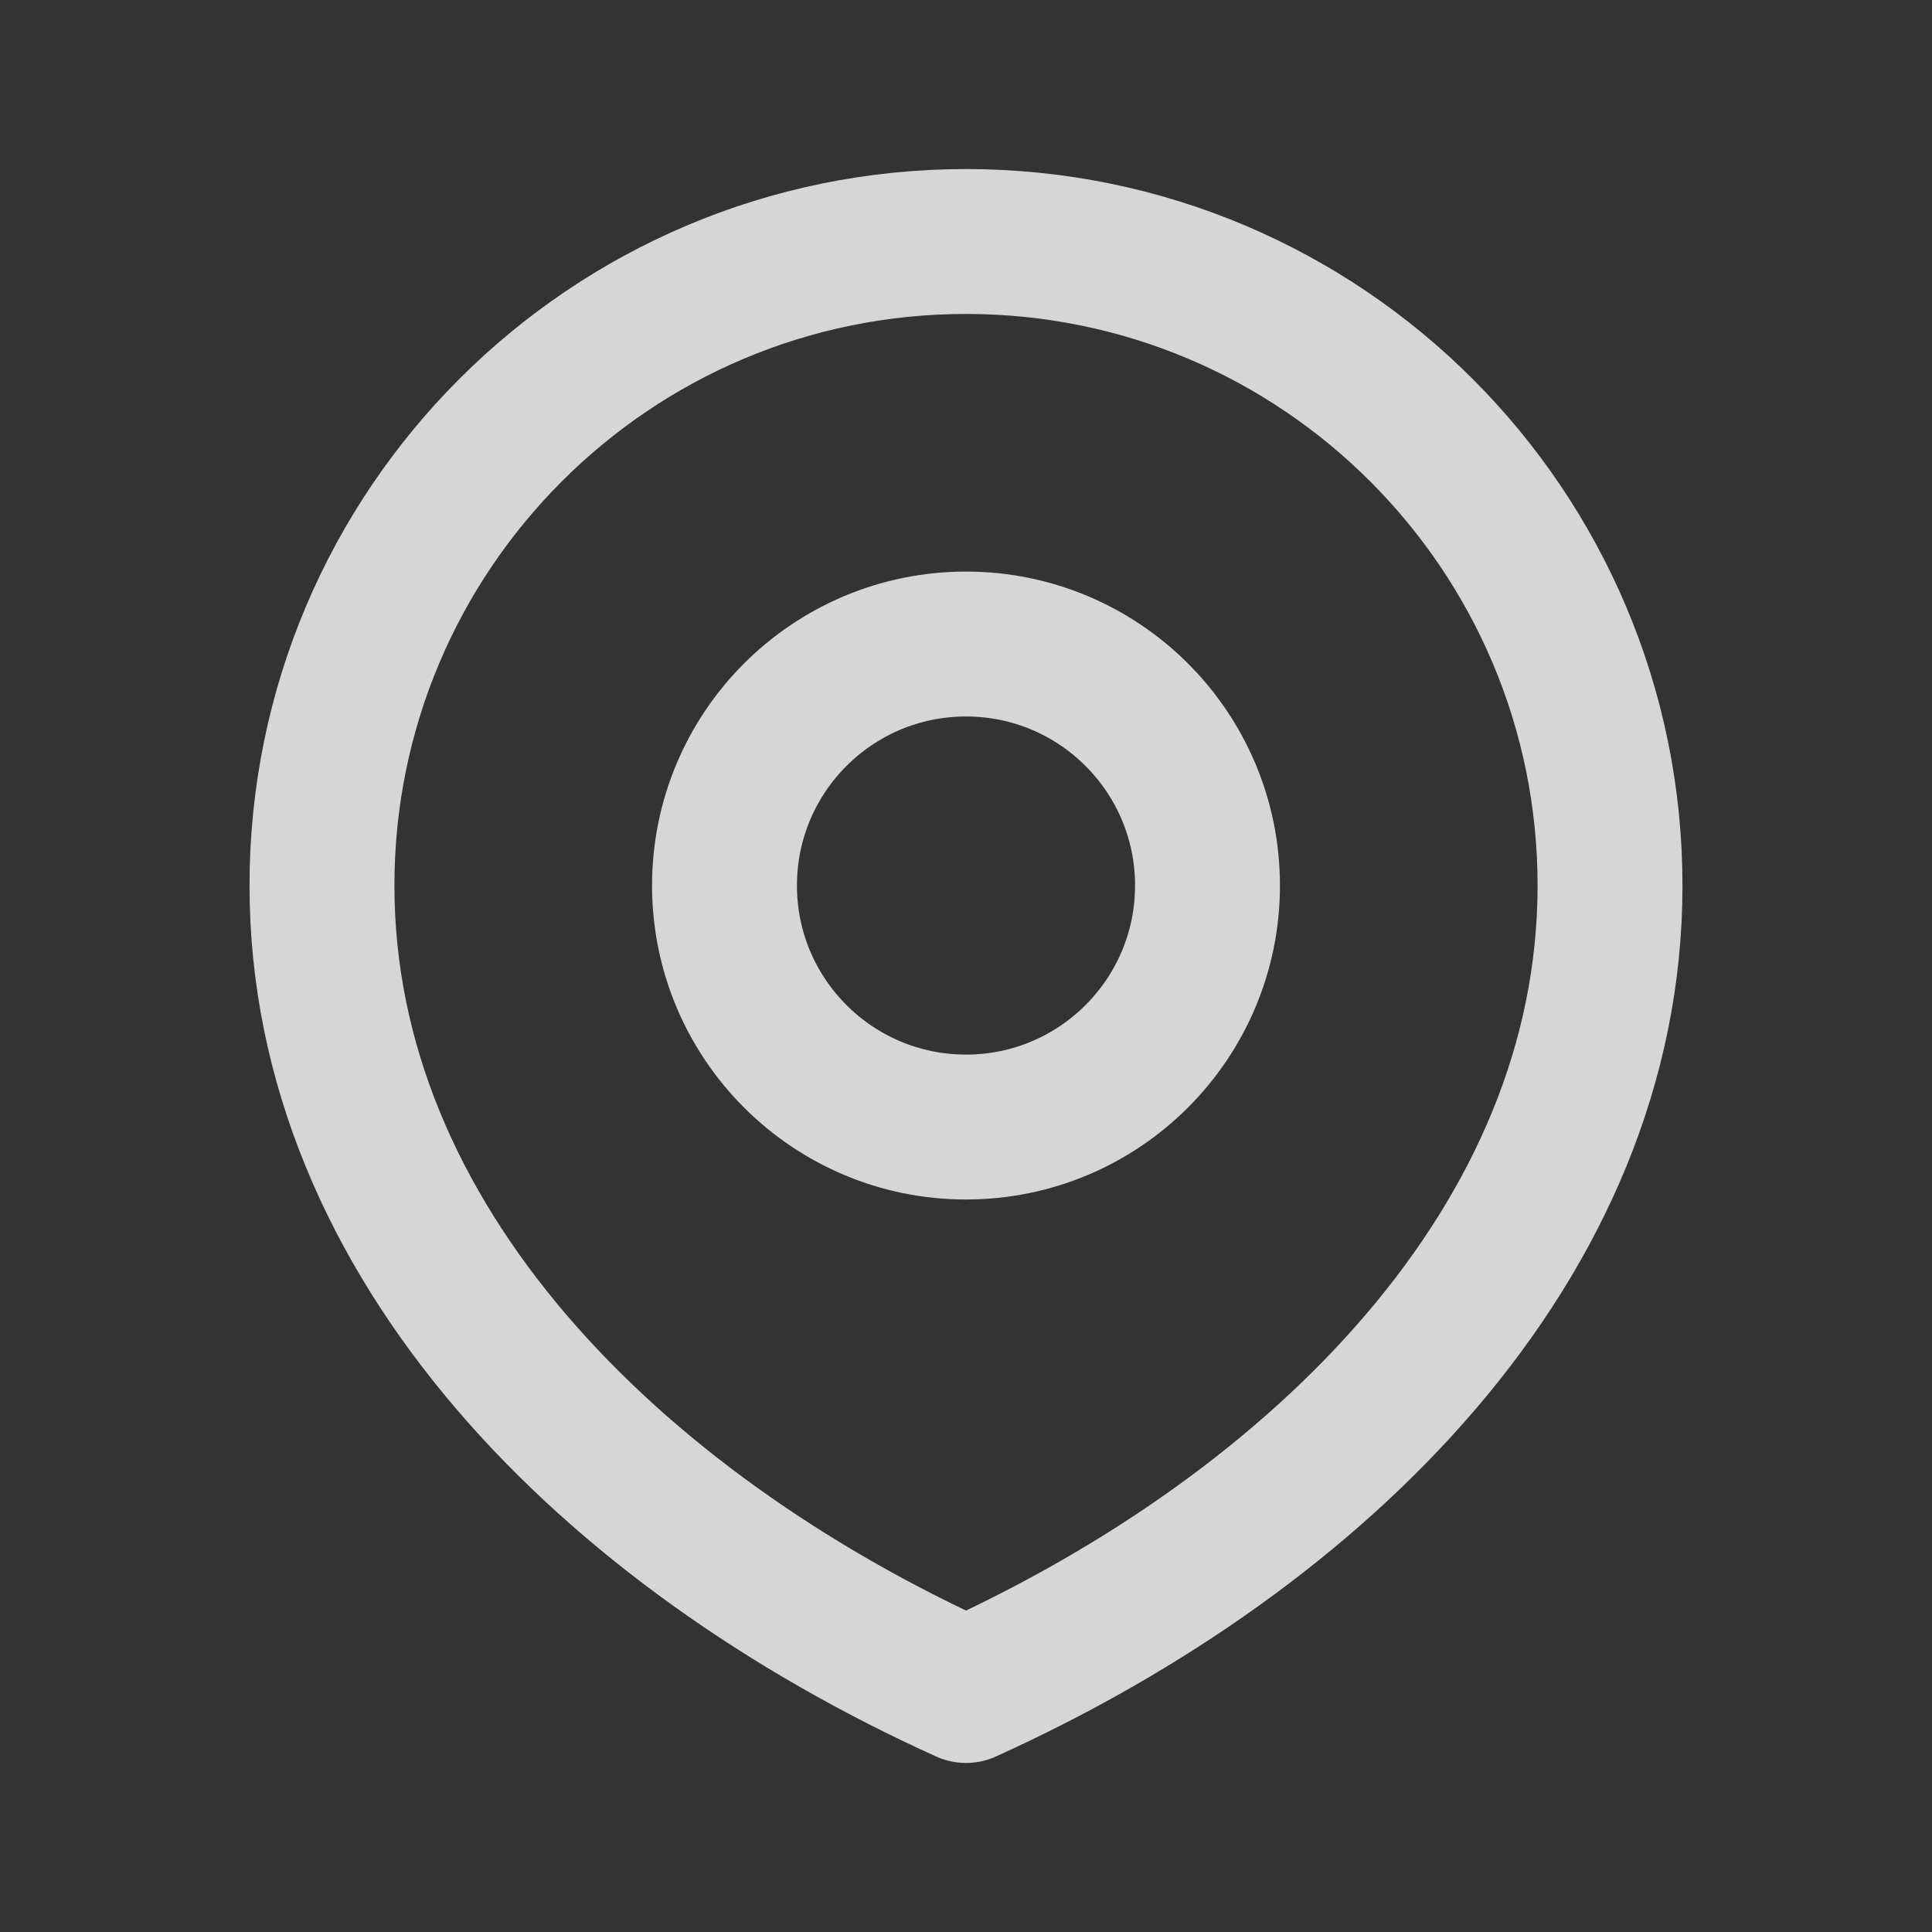
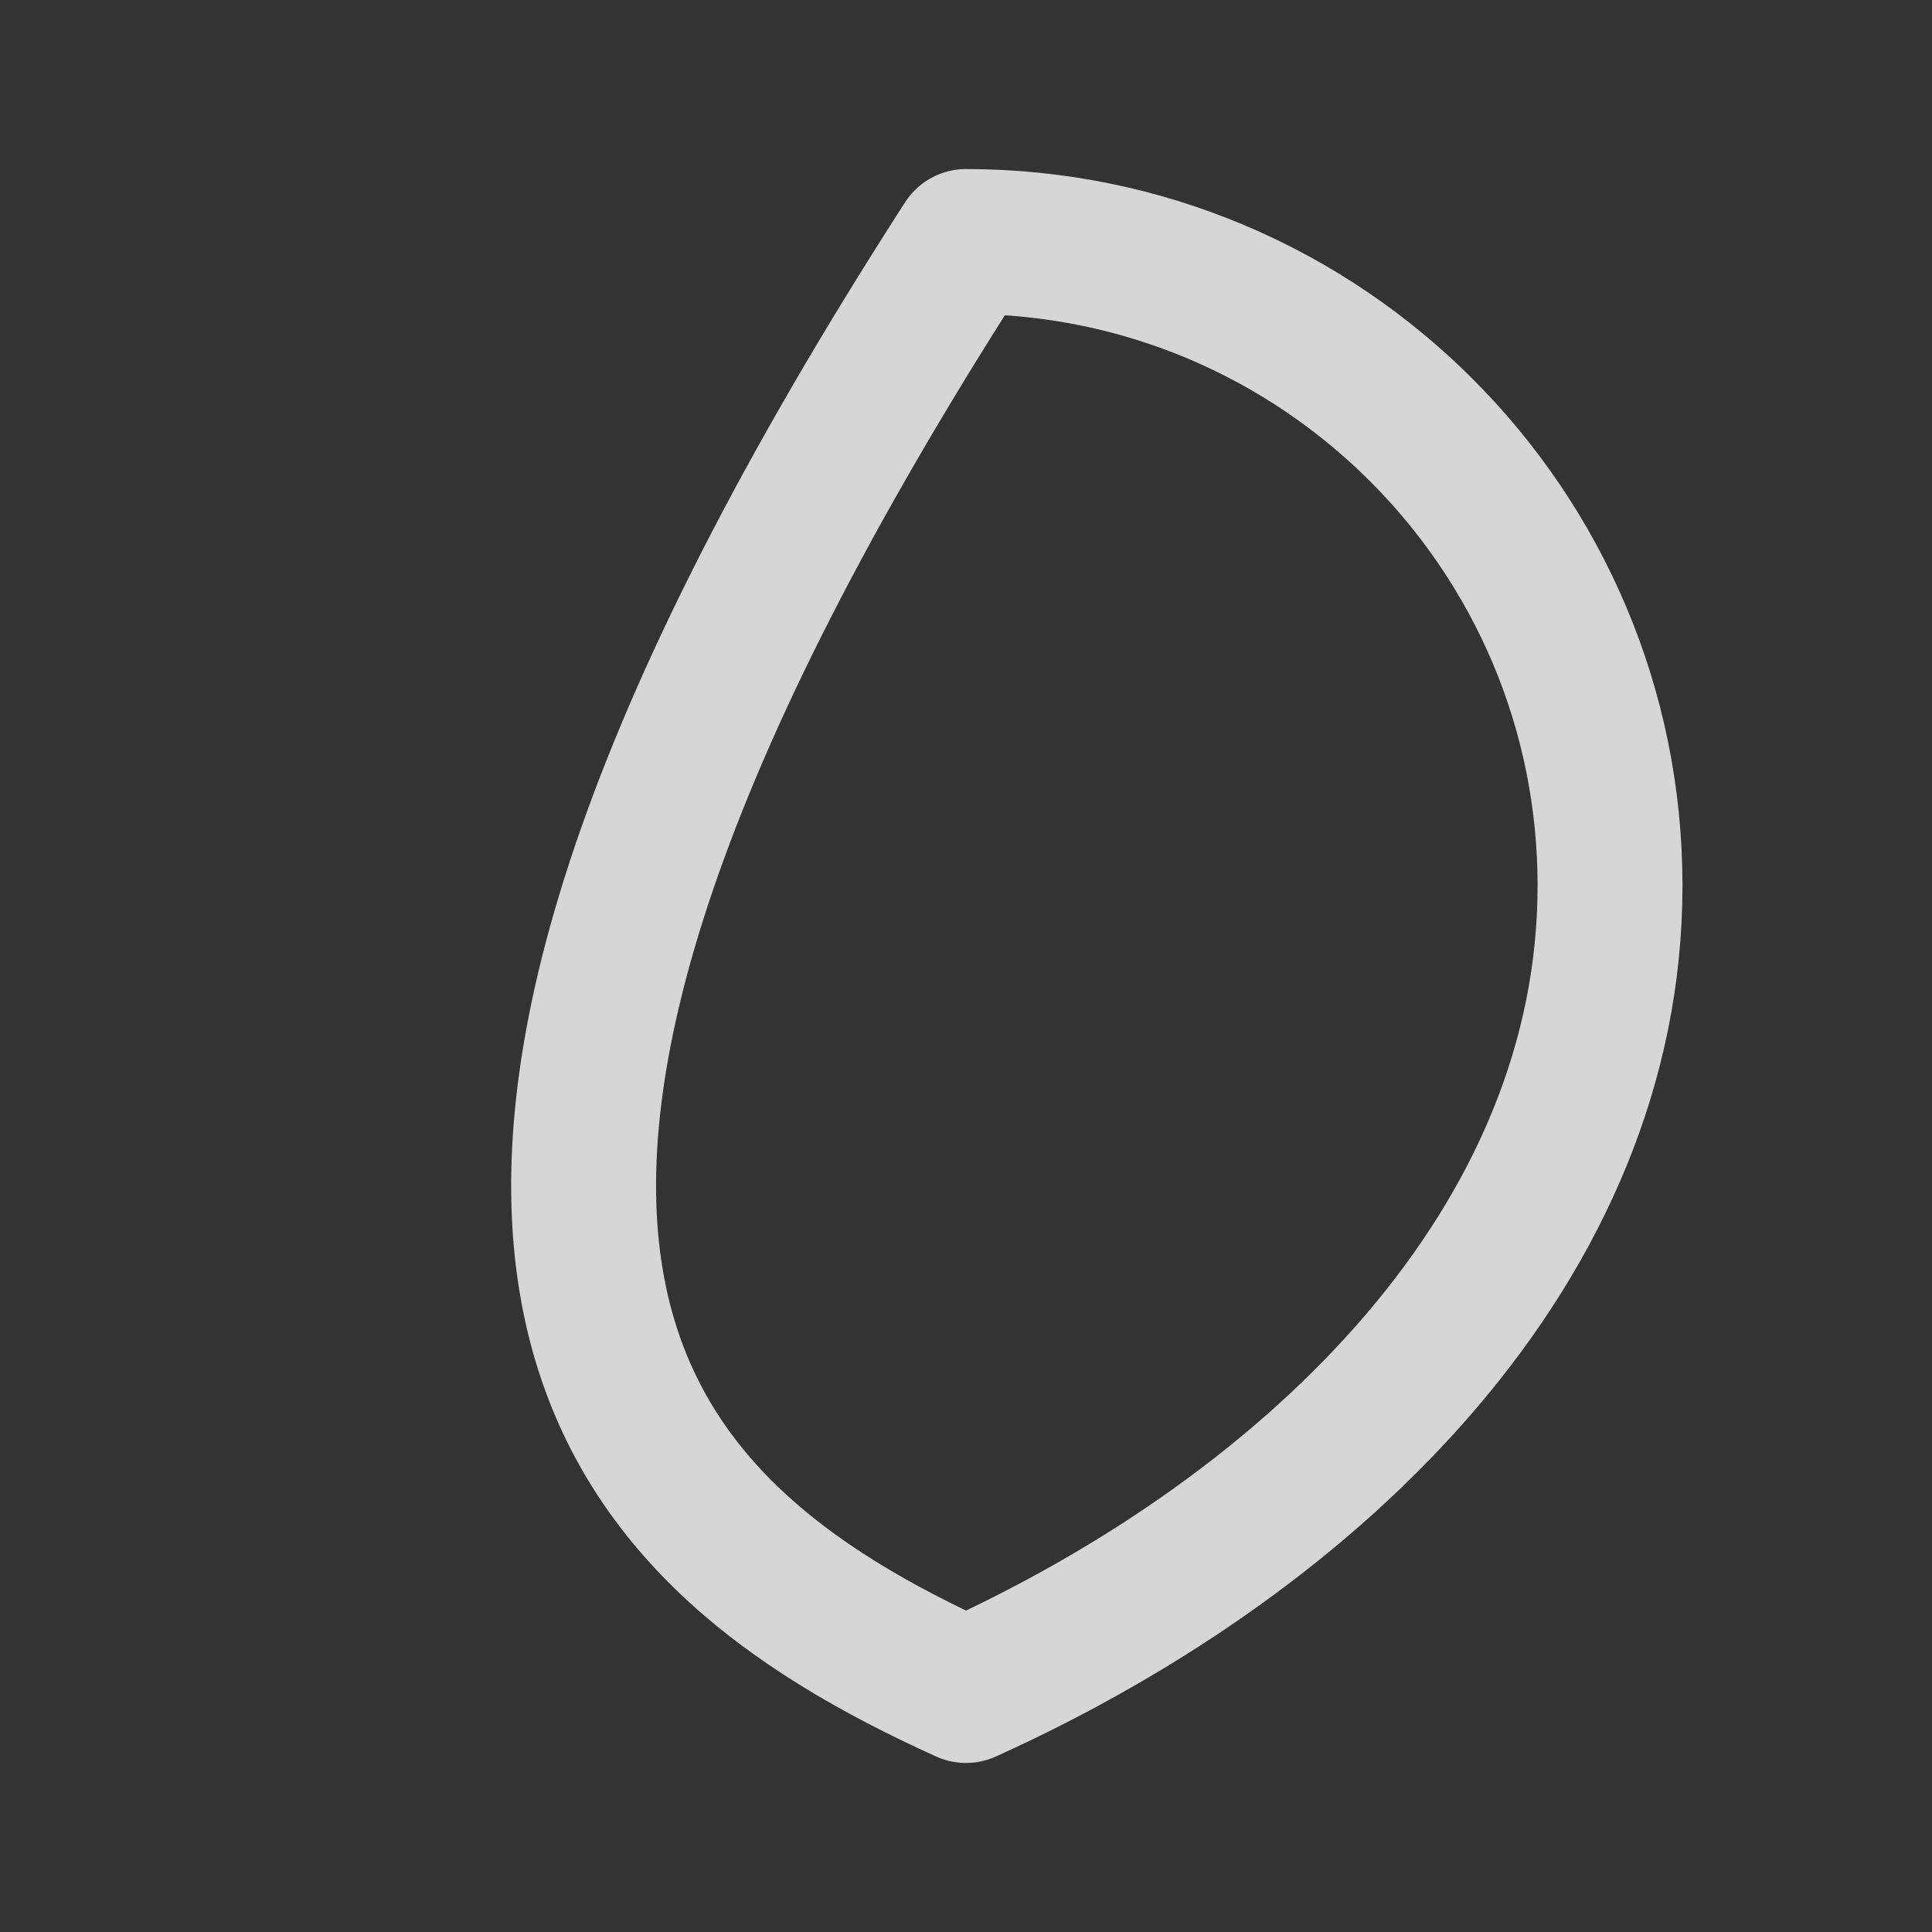
<svg xmlns="http://www.w3.org/2000/svg" width="20" height="20" viewBox="0 0 20 20" fill="none">
  <rect x="0" y="0" width="20" height="20" fill="#333333" stroke="none" />
  <g opacity="0.8">
-     <path d="M10 11.667C11.381 11.667 12.5 10.547 12.5 9.167C12.5 7.786 11.381 6.667 10 6.667C8.619 6.667 7.5 7.786 7.5 9.167C7.5 10.547 8.619 11.667 10 11.667Z" stroke="white" stroke-width="1.5" stroke-linecap="round" stroke-linejoin="round" />
-     <path d="M10 17.5C13.682 15.833 16.667 12.849 16.667 9.167C16.667 5.485 13.682 2.5 10 2.5C6.318 2.5 3.333 5.485 3.333 9.167C3.333 12.849 6.318 15.833 10 17.5Z" stroke="white" stroke-width="1.5" stroke-linecap="round" stroke-linejoin="round" />
+     <path d="M10 17.5C13.682 15.833 16.667 12.849 16.667 9.167C16.667 5.485 13.682 2.5 10 2.5C3.333 12.849 6.318 15.833 10 17.5Z" stroke="white" stroke-width="1.5" stroke-linecap="round" stroke-linejoin="round" />
  </g>
</svg>